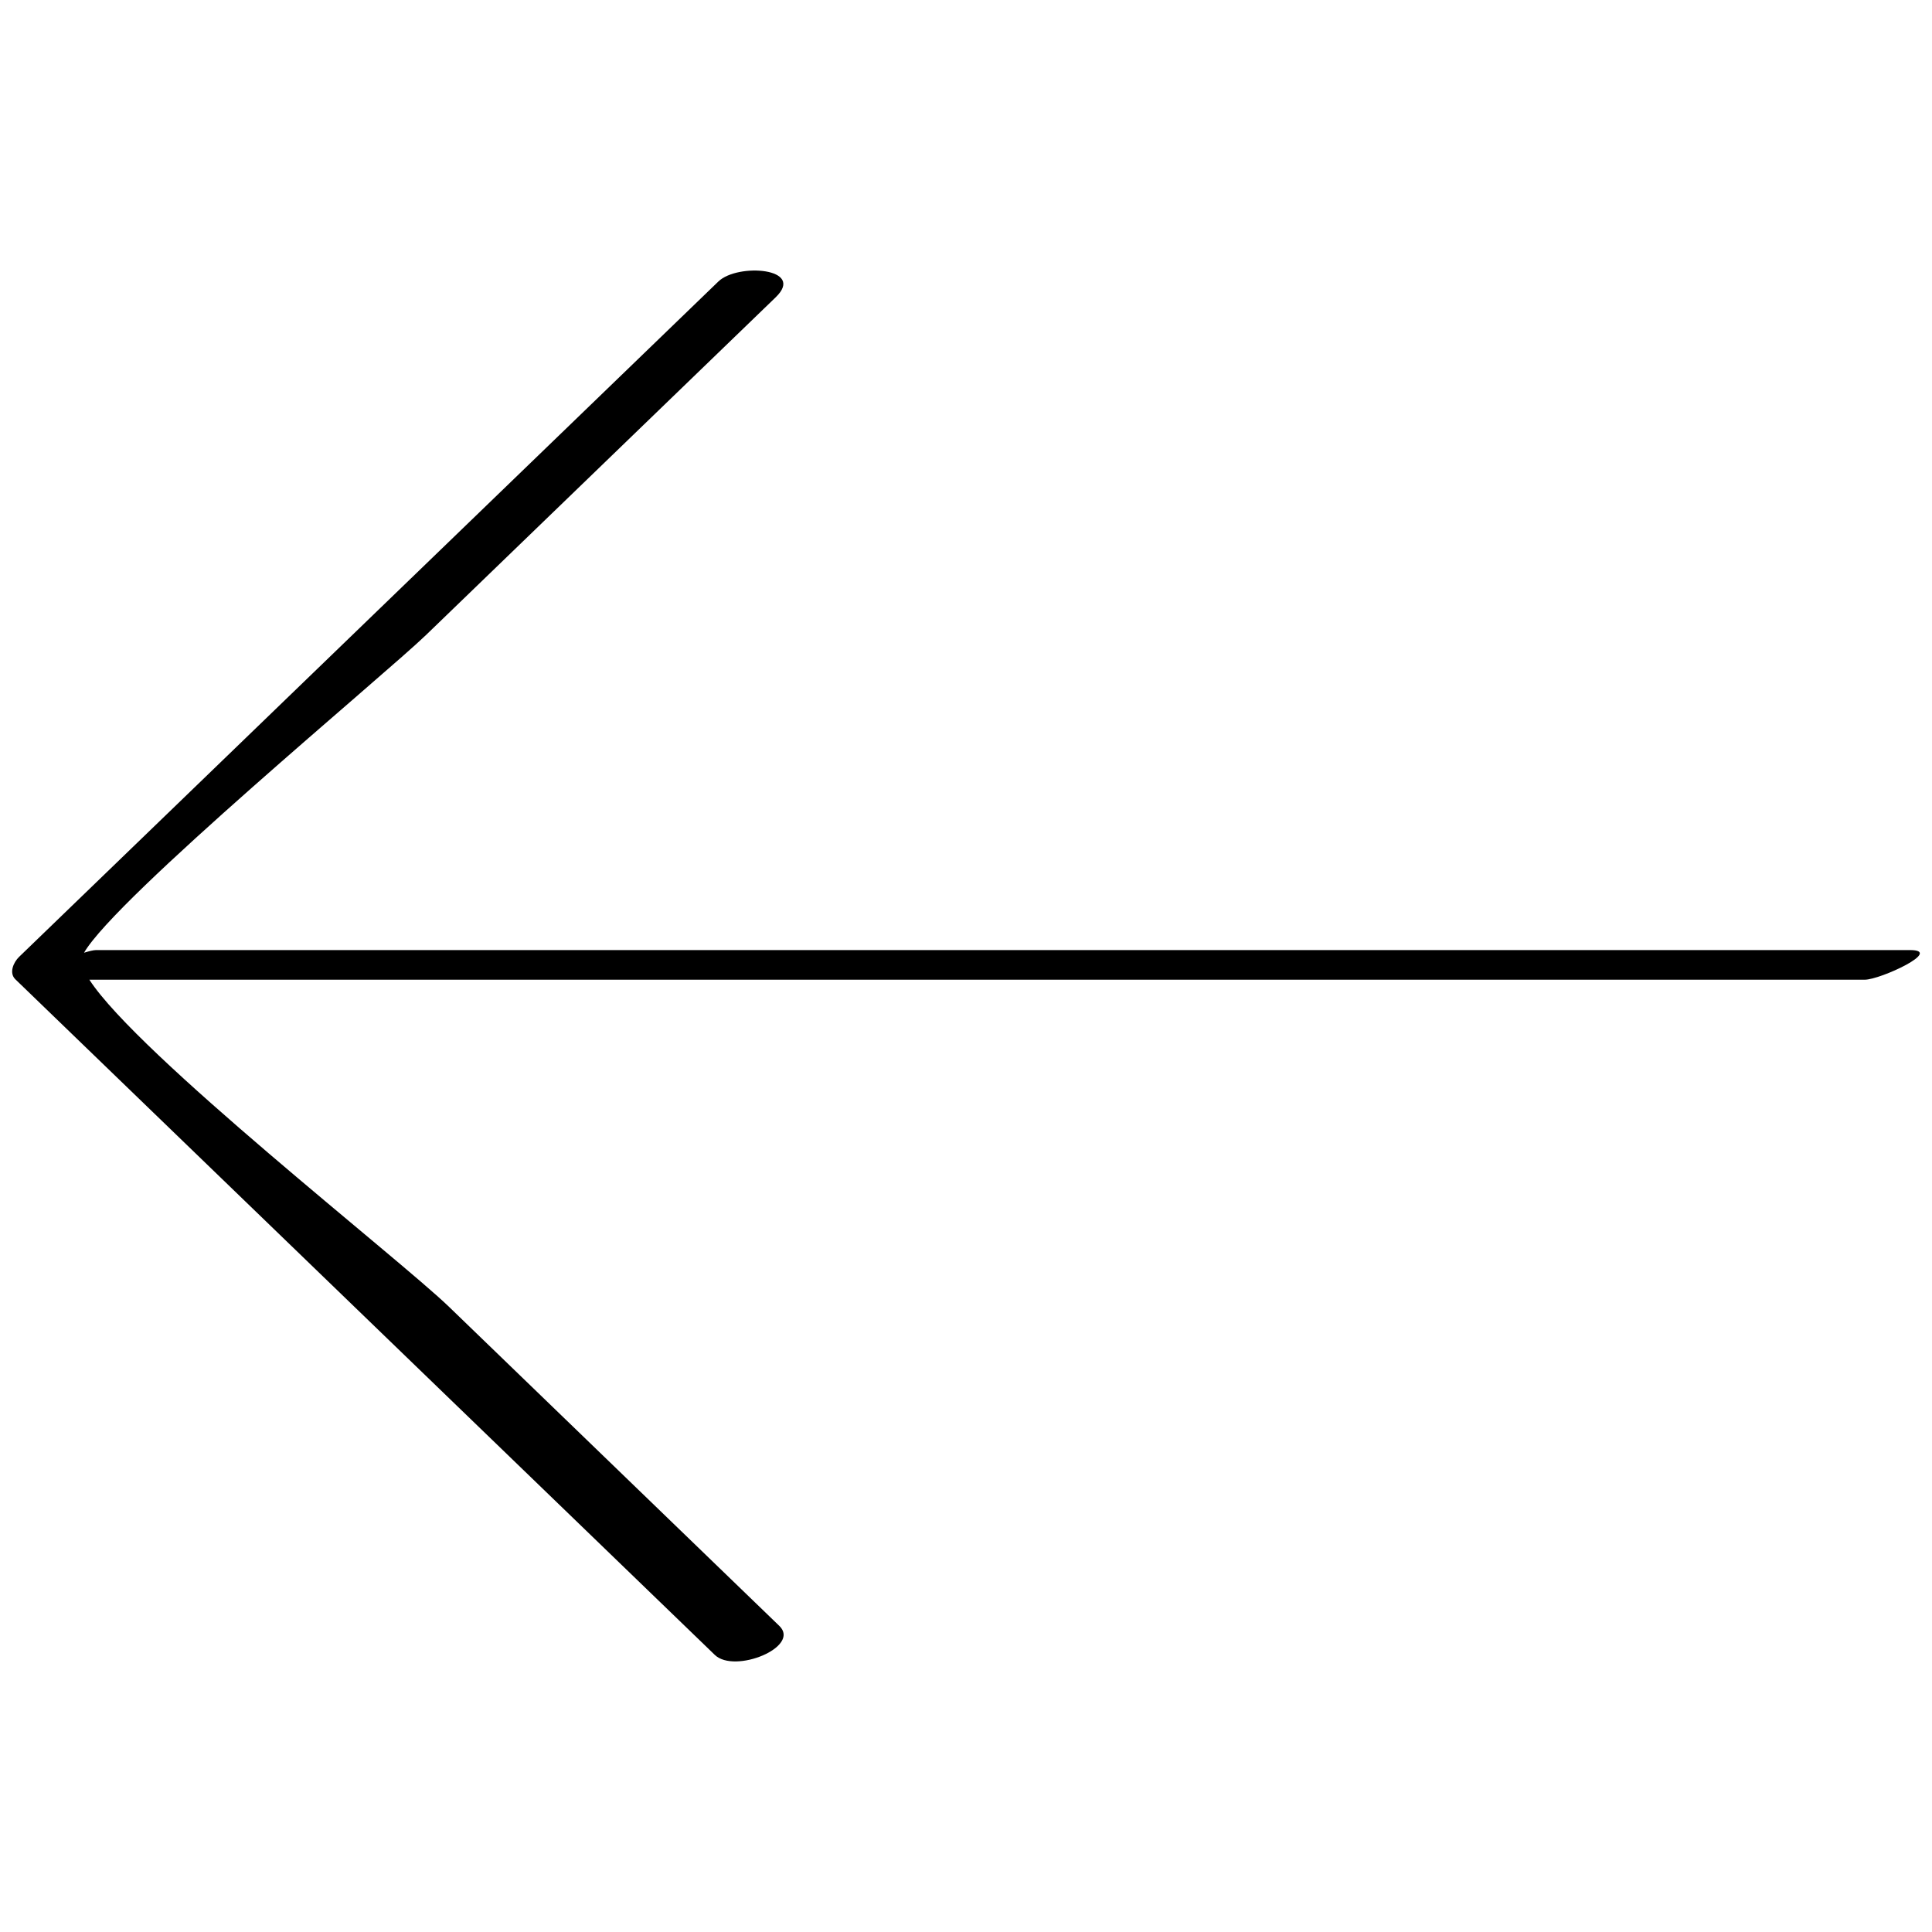
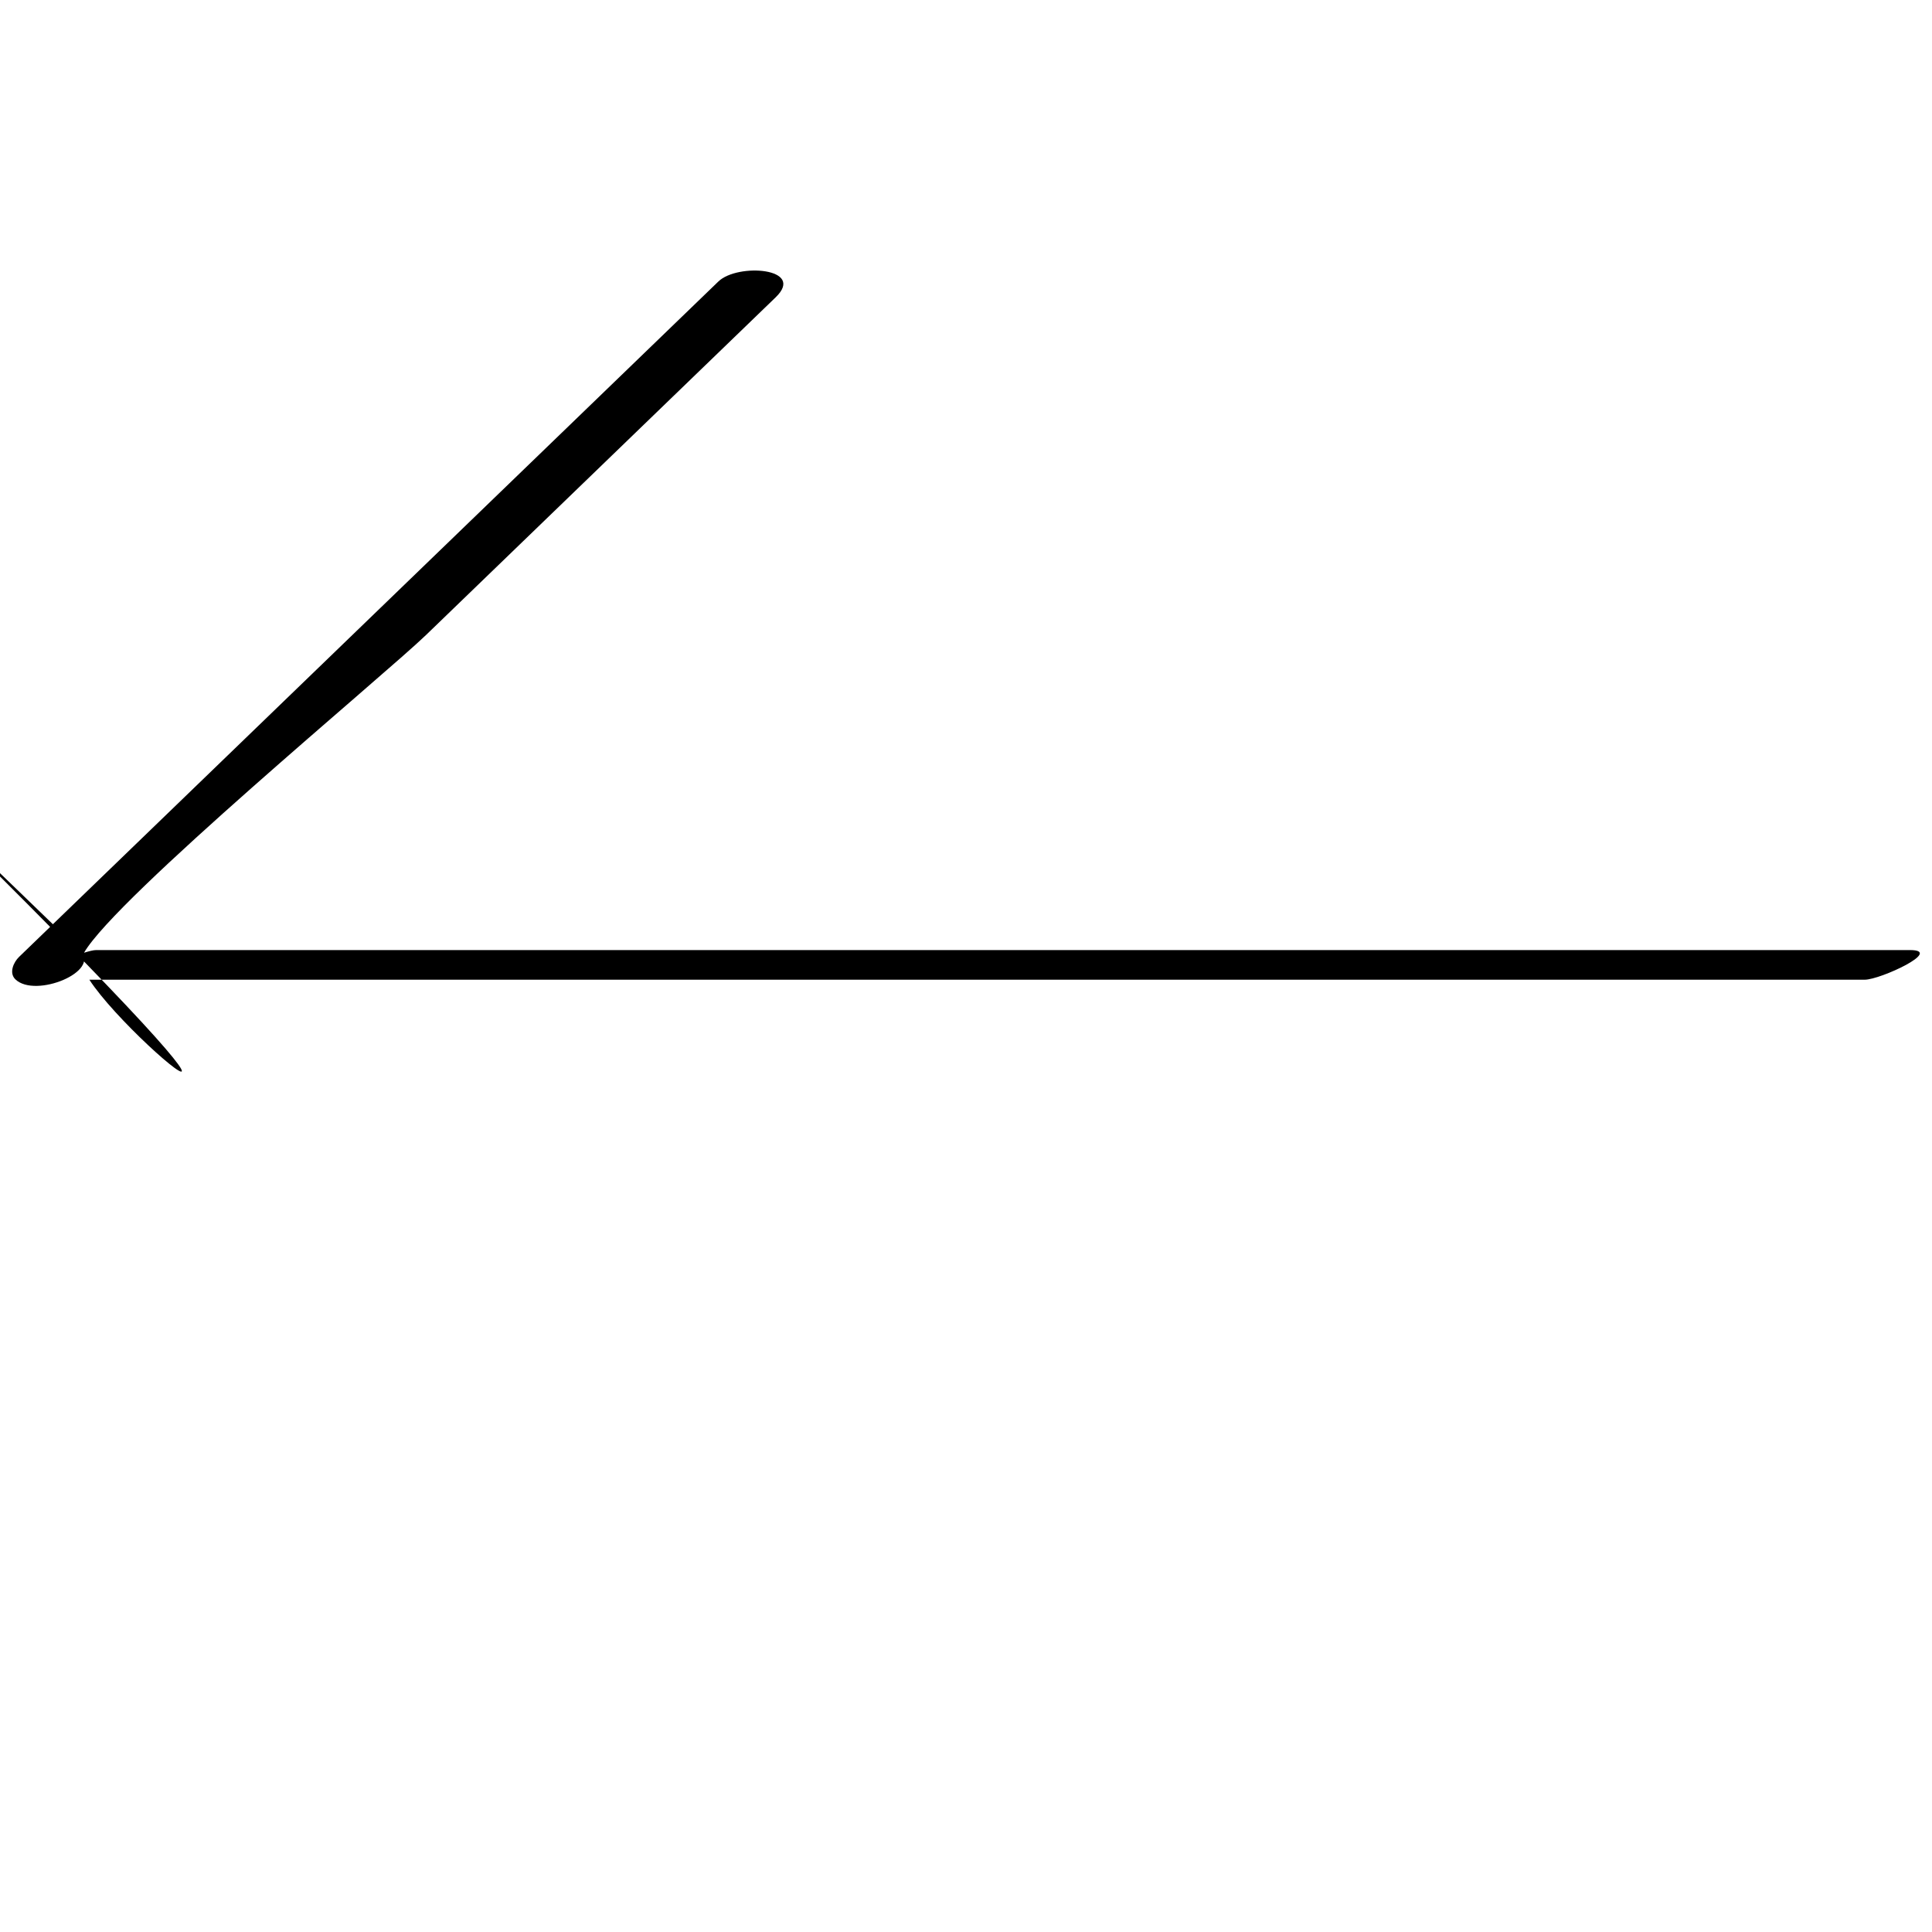
<svg xmlns="http://www.w3.org/2000/svg" enable-background="new 0 0 32 32" version="1.1" viewBox="0 0 32 32" xml:space="preserve">
  <g id="Outline_Sketch">
-     <path d="M31.633,15.736c-10.013,0-20.026,0-30.039,0c-0.046,0-0.12,0.019-0.202,0.044c0.525-0.915,4.988-4.609,5.664-5.262   c1.931-1.865,3.861-3.73,5.792-5.594c0.502-0.485-0.628-0.571-0.949-0.262C8.038,8.391,4.176,12.121,0.315,15.85   c-0.089,0.086-0.171,0.264-0.06,0.371c3.861,3.73,7.722,7.459,11.584,11.189c0.33,0.319,1.429-0.133,1.069-0.48   c-1.823-1.761-3.647-3.523-5.47-5.284C6.6,20.837,2.284,17.47,1.48,16.227c9.802,0,19.604,0,29.406,0   C31.144,16.227,32.202,15.736,31.633,15.736z" />
+     <path d="M31.633,15.736c-10.013,0-20.026,0-30.039,0c-0.046,0-0.12,0.019-0.202,0.044c0.525-0.915,4.988-4.609,5.664-5.262   c1.931-1.865,3.861-3.73,5.792-5.594c0.502-0.485-0.628-0.571-0.949-0.262C8.038,8.391,4.176,12.121,0.315,15.85   c-0.089,0.086-0.171,0.264-0.06,0.371c0.33,0.319,1.429-0.133,1.069-0.48   c-1.823-1.761-3.647-3.523-5.47-5.284C6.6,20.837,2.284,17.47,1.48,16.227c9.802,0,19.604,0,29.406,0   C31.144,16.227,32.202,15.736,31.633,15.736z" />
  </g>
</svg>